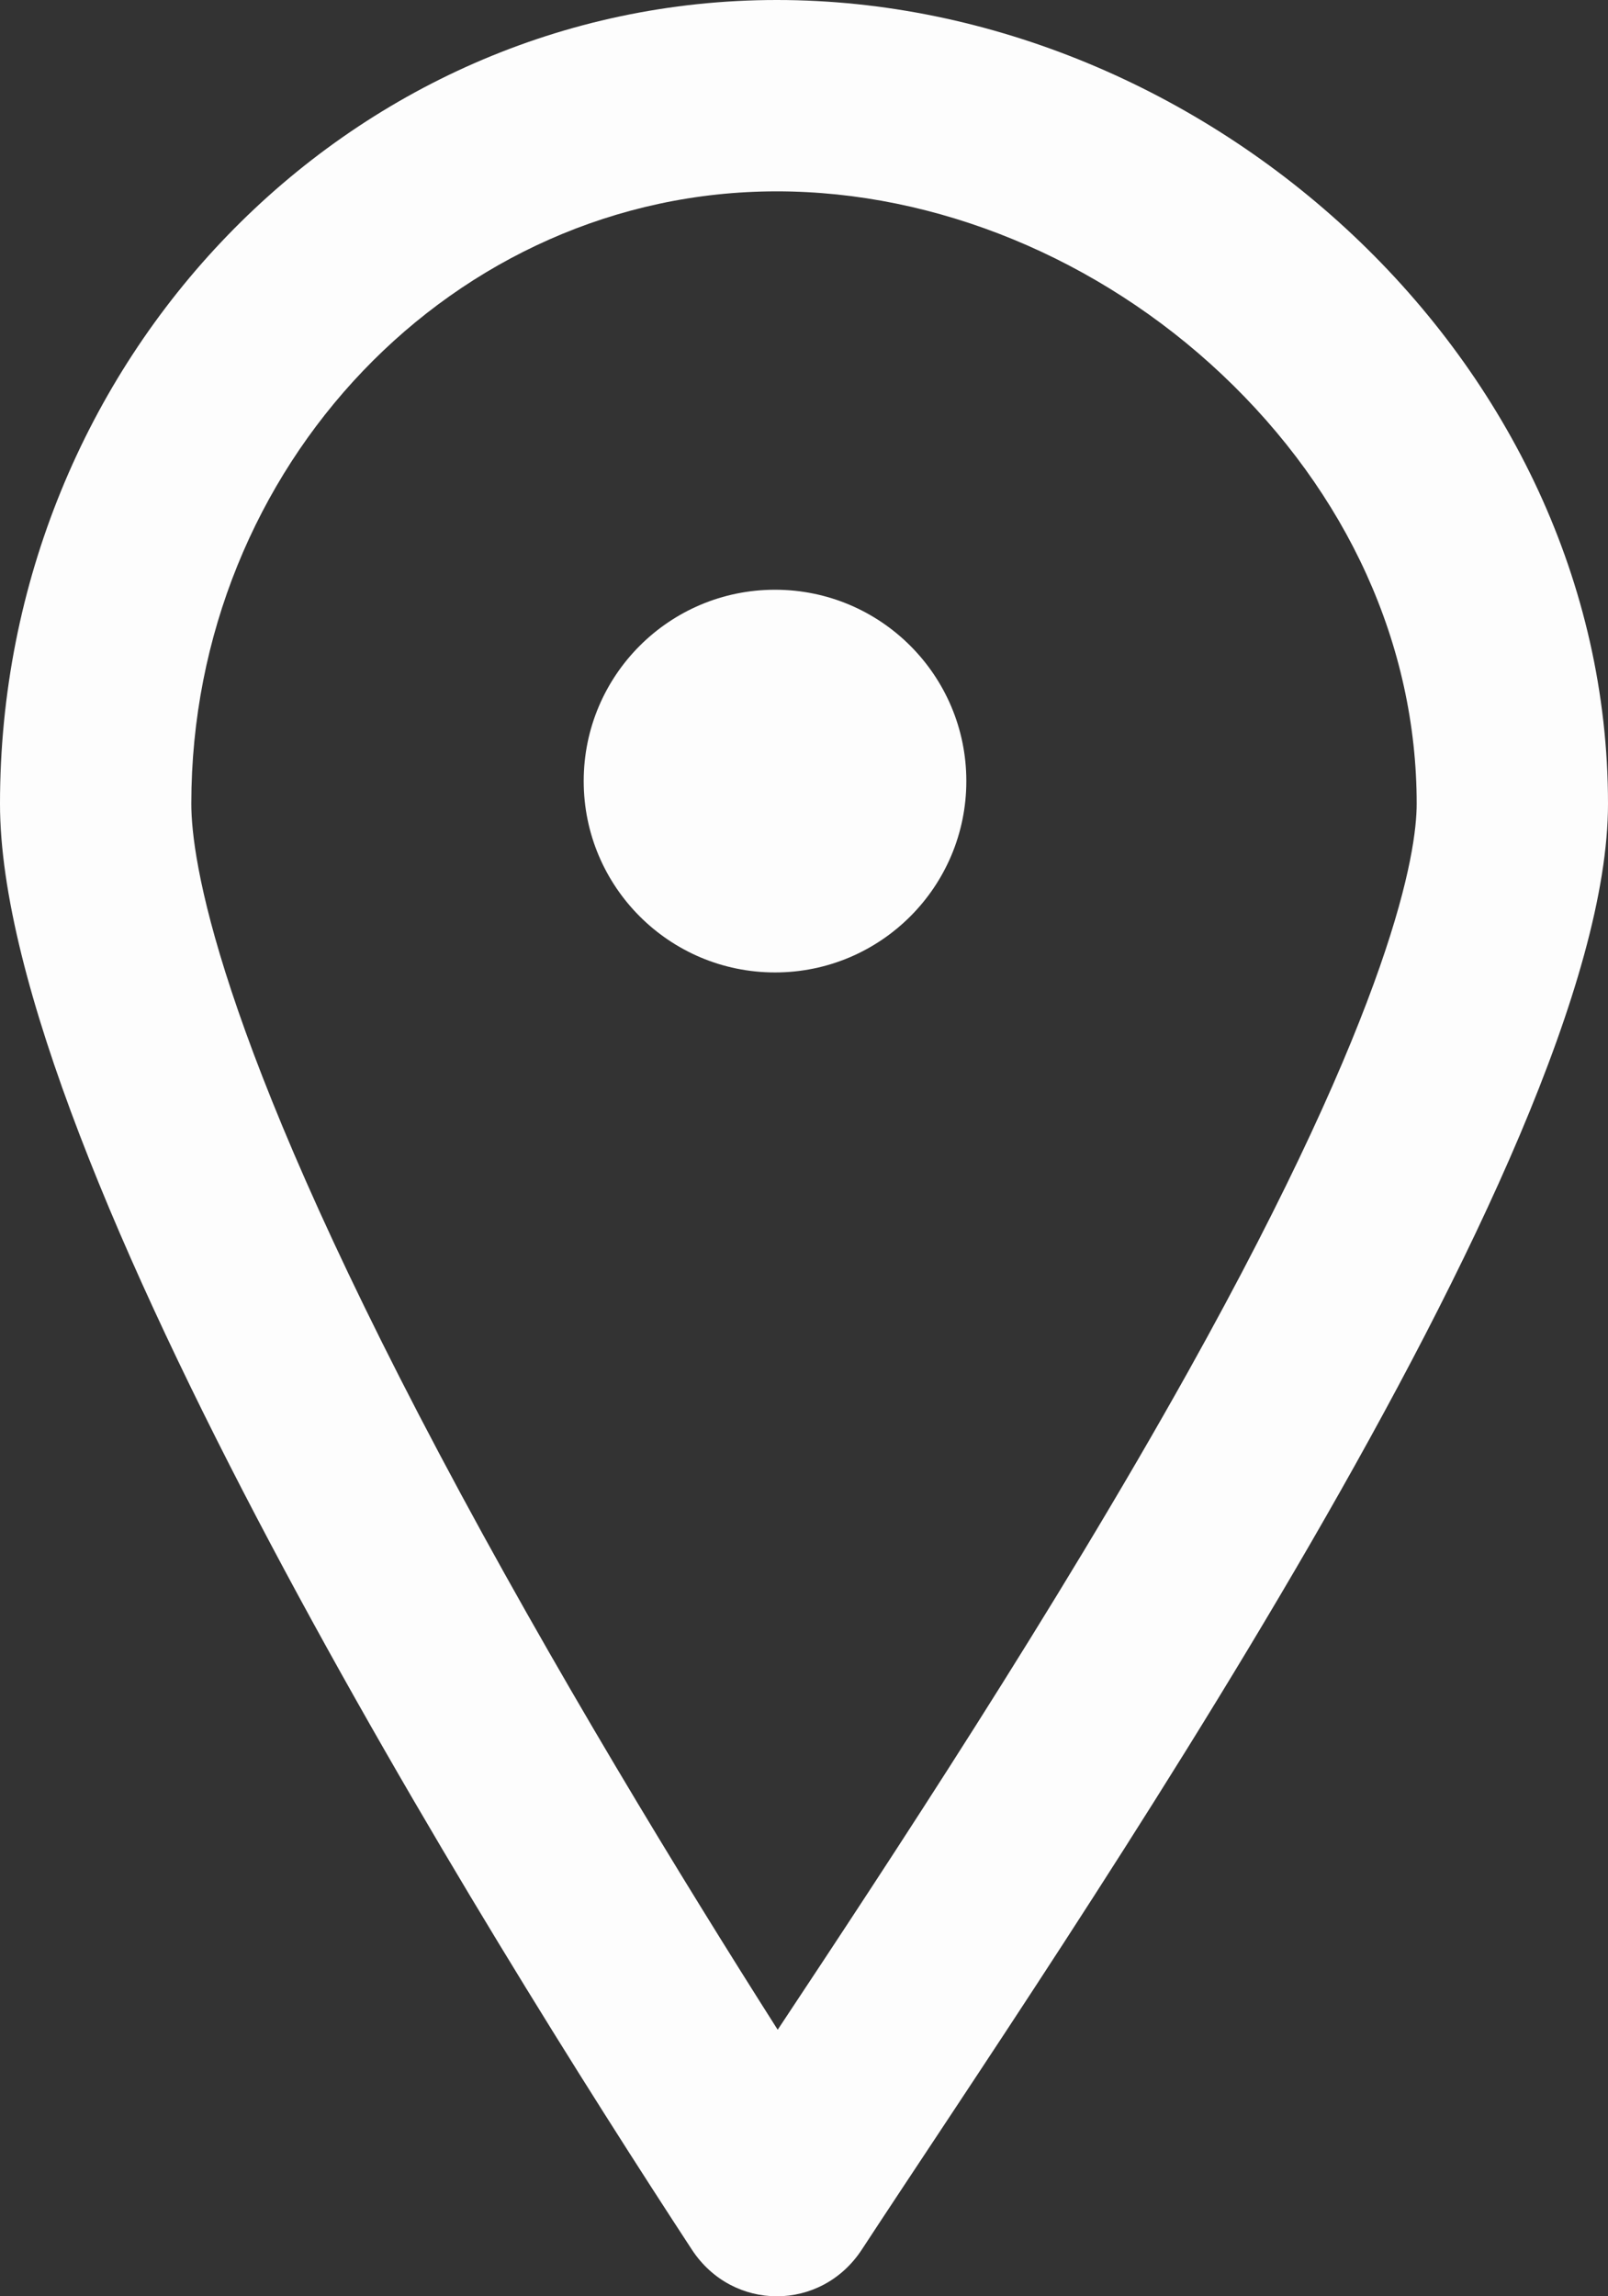
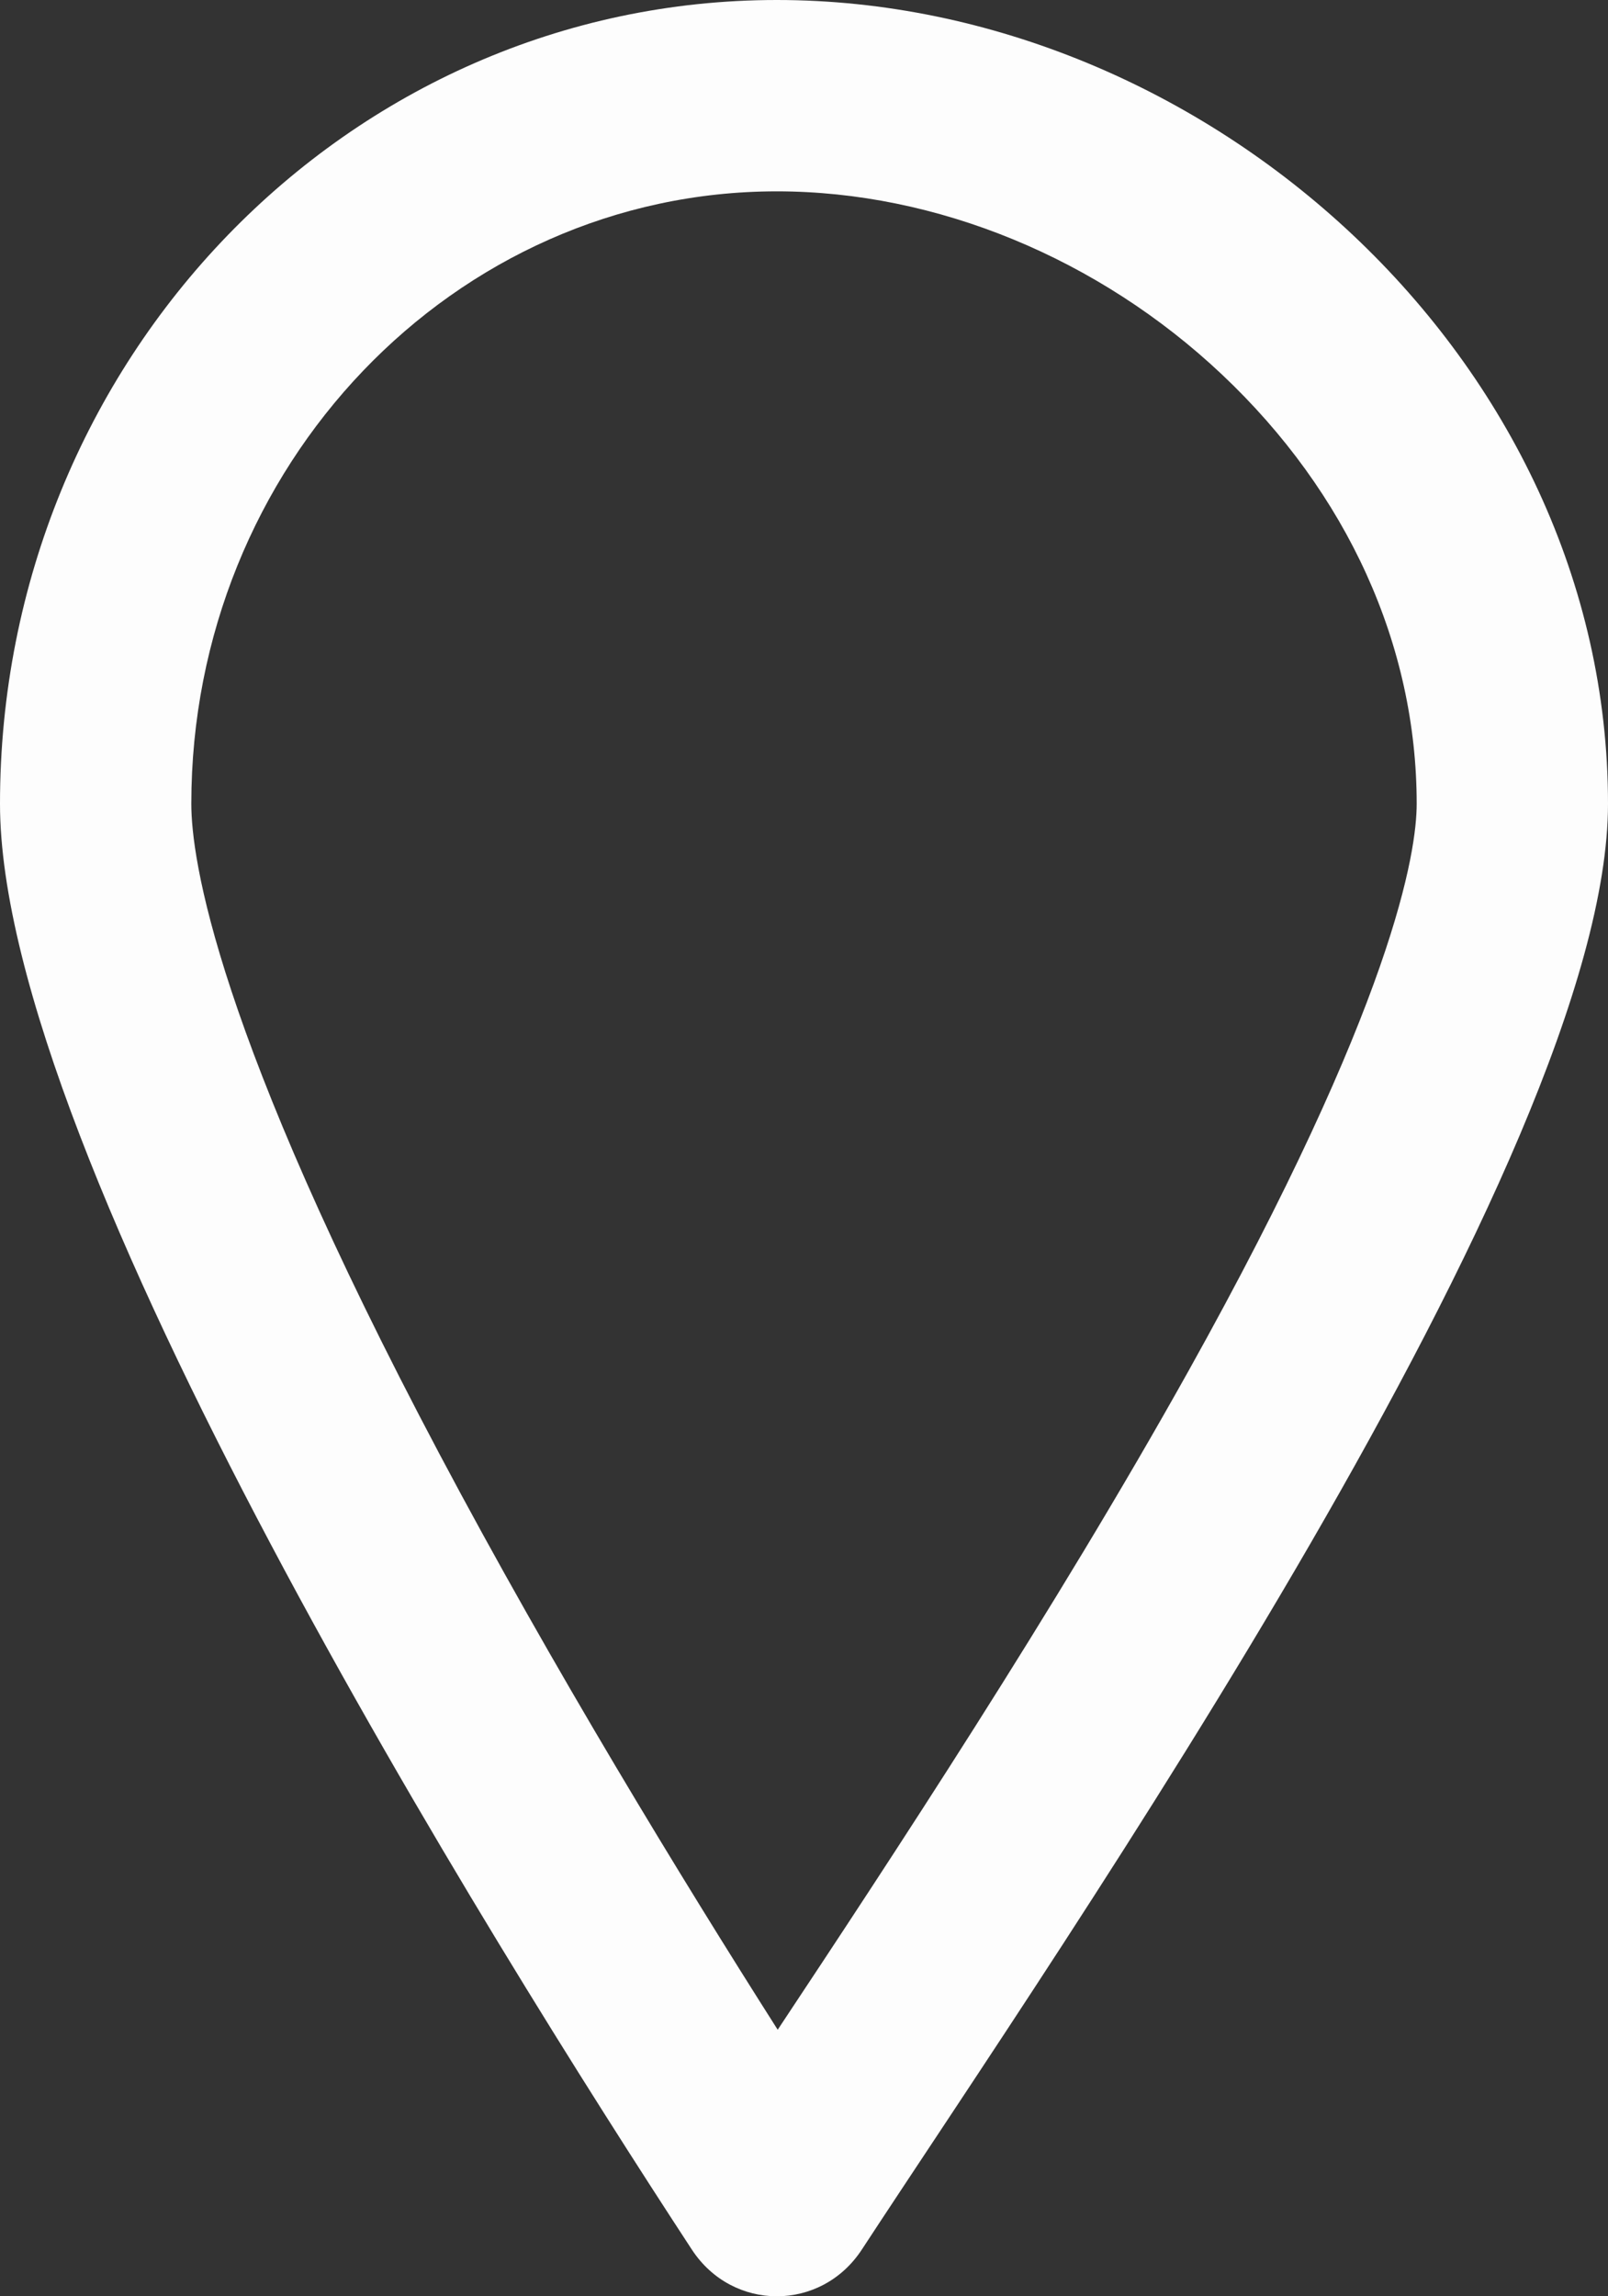
<svg xmlns="http://www.w3.org/2000/svg" id="Map" width="16.81" height="24.001" viewBox="0 0 16.81 24.001">
  <rect x="0" y="0" width="16.81" height="24.001" fill="#333333" stroke="none" />
  <g id="Tracé_314" data-name="Tracé 314" transform="translate(-86.898 -25.999)" fill="none" stroke-miterlimit="10">
    <path d="M103.708,34.4c0,3.686-5.693,11.892-7.8,15.111a1.053,1.053,0,0,1-1.778,0C92.023,46.292,86.9,38.086,86.9,34.4A8.264,8.264,0,0,1,95.019,26C99.5,26,103.708,29.76,103.708,34.4Z" stroke="none" />
    <path d="M 95.019 27.999 C 91.644 27.999 88.898 30.87 88.898 34.4 C 88.898 34.972 89.151 36.778 91.491 41.194 C 92.675 43.428 94.033 45.649 95.028 47.214 C 96.206 45.437 97.926 42.83 99.321 40.331 C 101.475 36.47 101.708 34.897 101.708 34.4 C 101.708 32.745 100.985 31.152 99.673 29.914 C 98.383 28.697 96.686 27.999 95.019 27.999 M 95.019 25.999 C 99.504 25.999 103.708 29.76 103.708 34.4 C 103.708 38.086 98.015 46.292 95.908 49.511 C 95.695 49.837 95.357 50 95.019 50 C 94.681 50 94.343 49.837 94.13 49.511 C 92.023 46.292 86.898 38.086 86.898 34.4 C 86.898 29.76 90.534 25.999 95.019 25.999 Z" stroke="none" fill="#fdfdfd" />
  </g>
-   <circle id="Bullet_point" data-name="Bullet point" cx="2" cy="2" r="2" transform="translate(6.102 6.164)" fill="#fdfdfd" />
</svg>